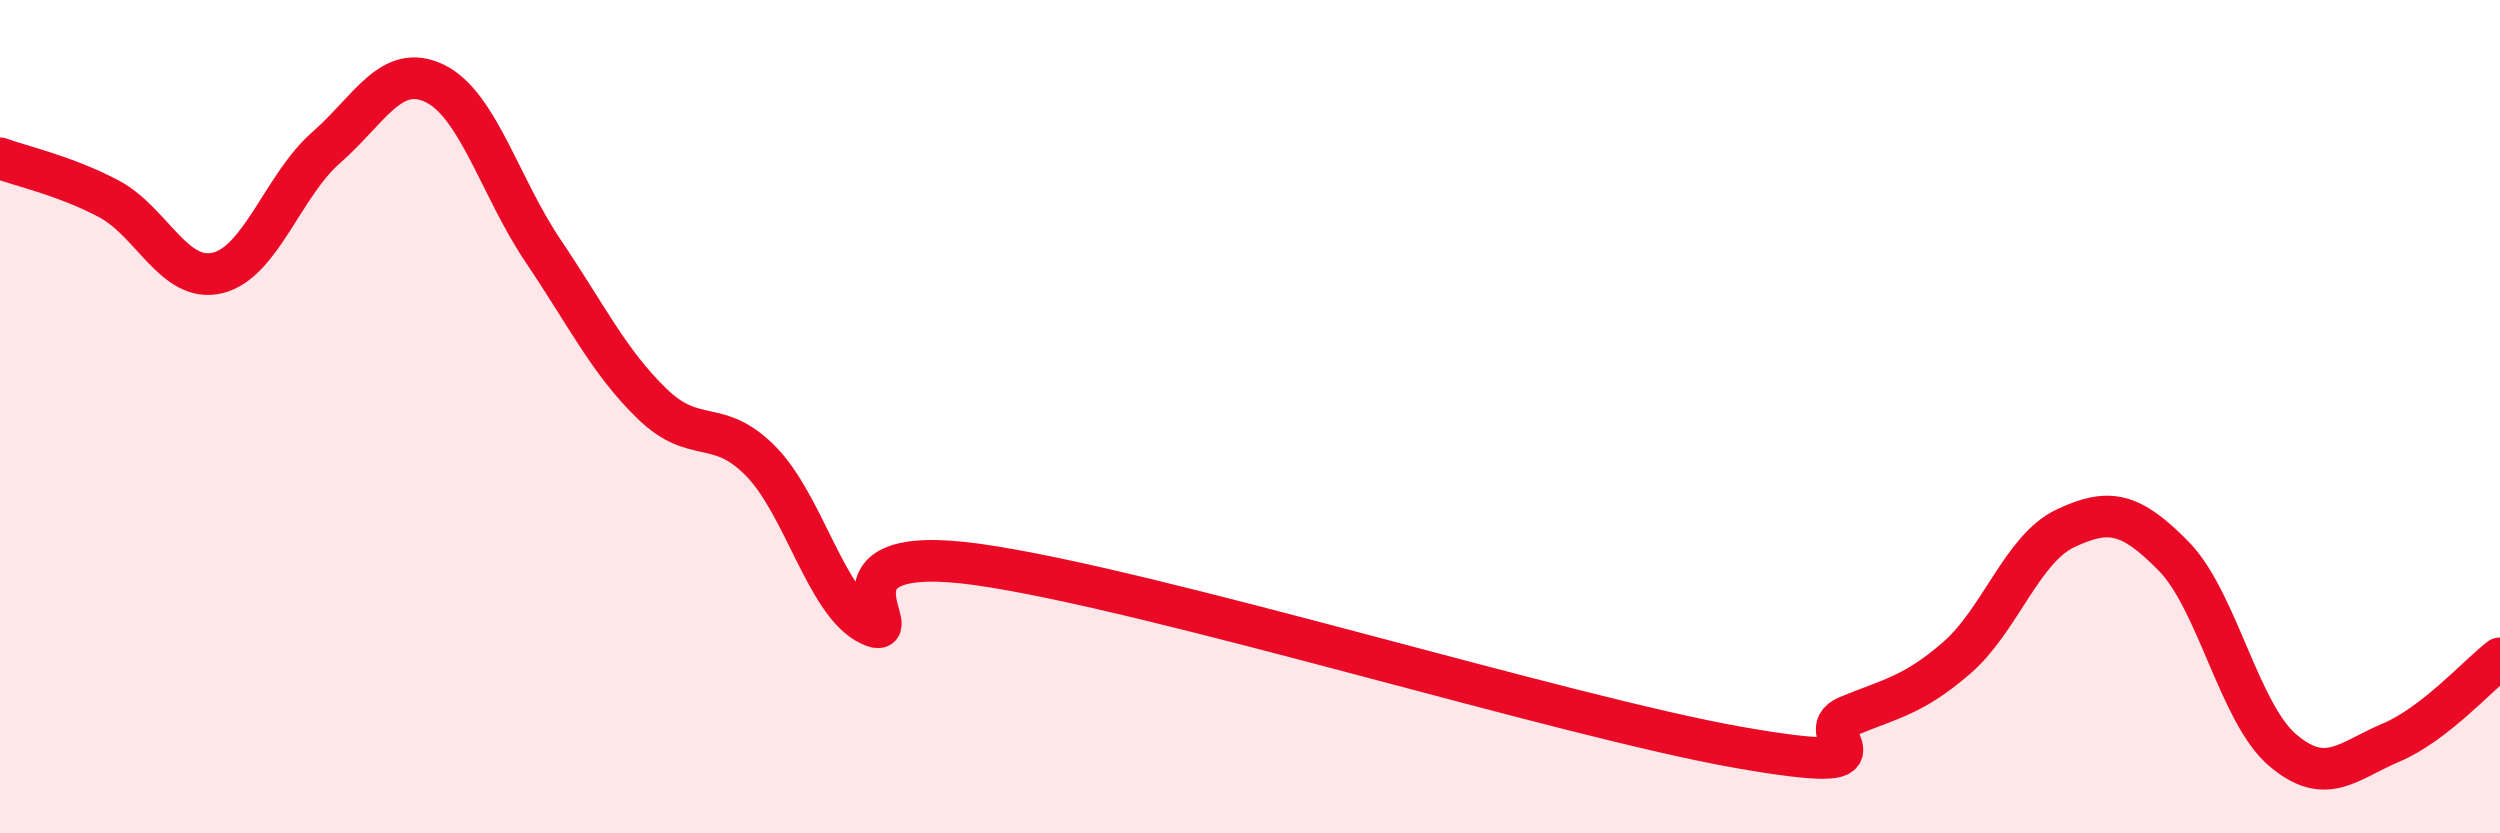
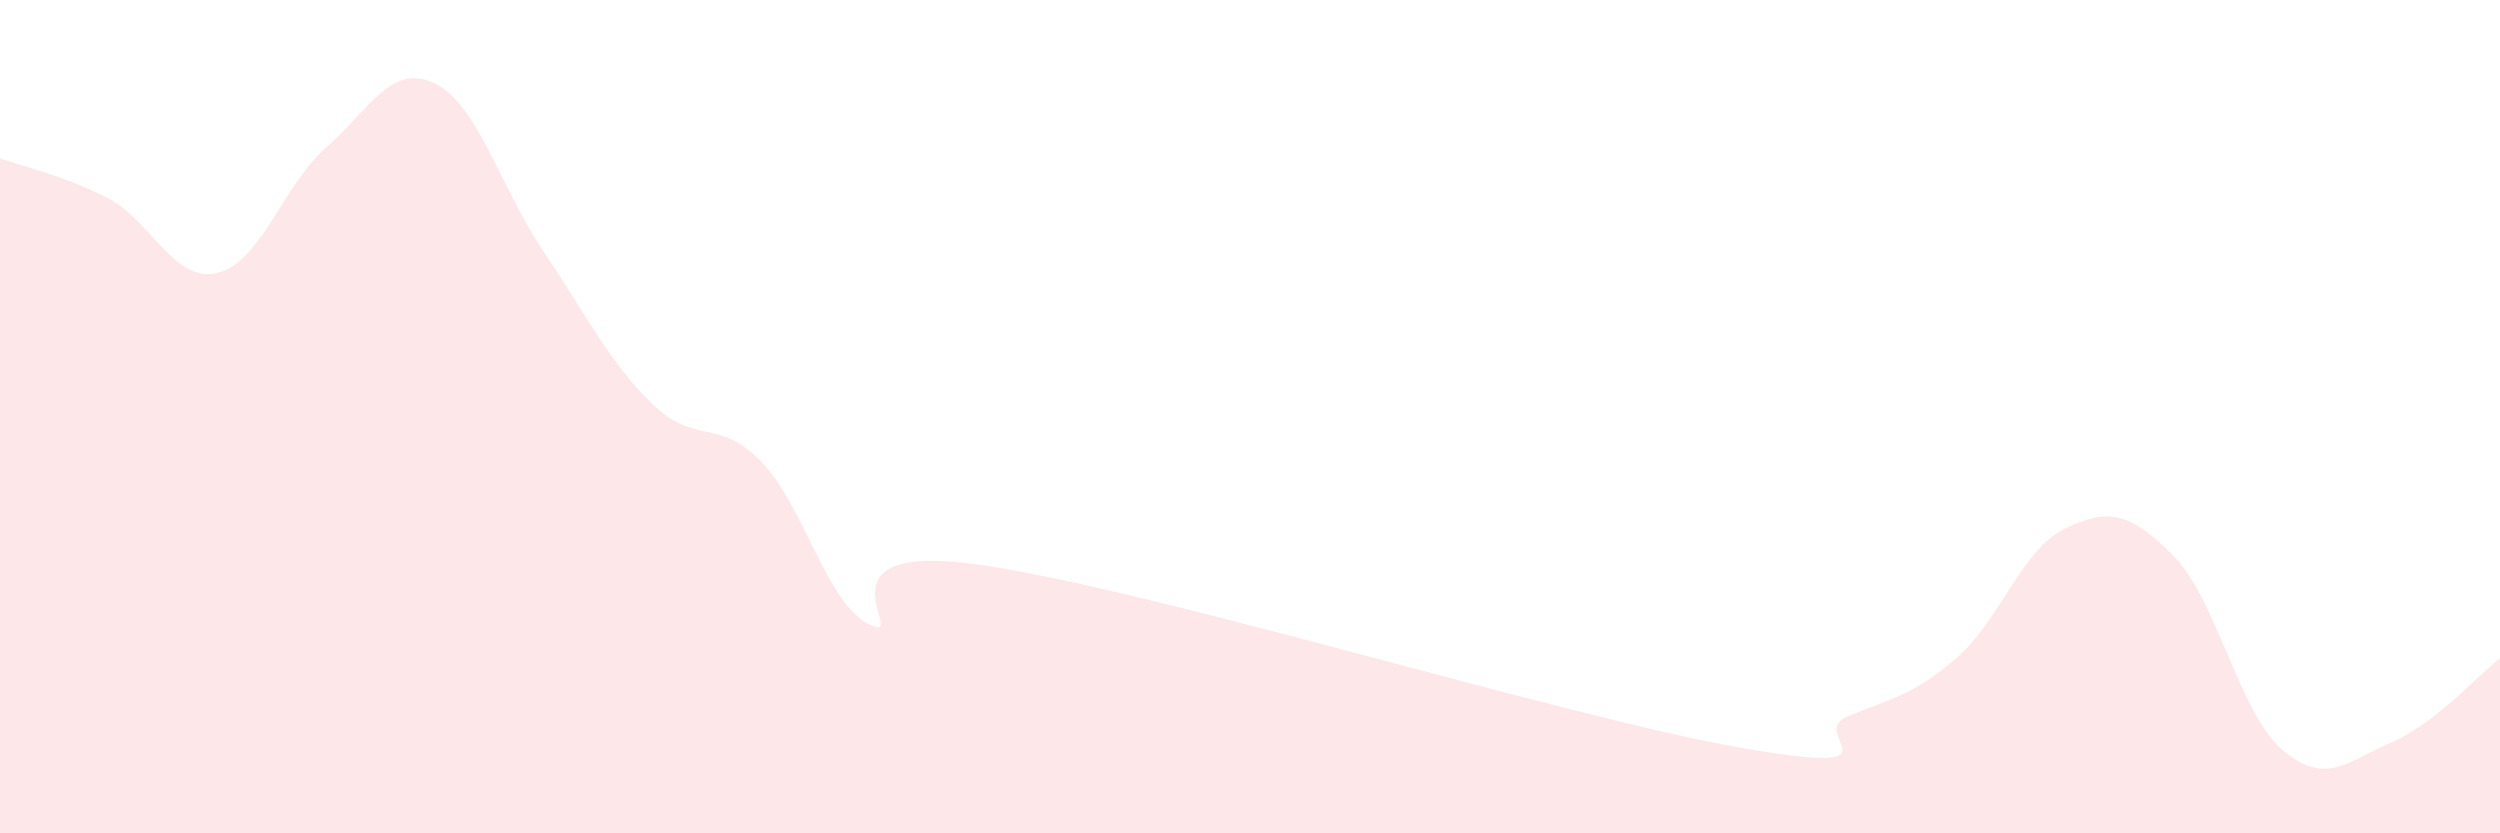
<svg xmlns="http://www.w3.org/2000/svg" width="60" height="20" viewBox="0 0 60 20">
  <path d="M 0,3.8 C 0.52,3.99 1.57,4.22 2.61,4.77 C 3.65,5.32 4.18,6.8 5.22,6.55 C 6.26,6.3 6.79,4.45 7.83,3.54 C 8.87,2.63 9.39,1.5 10.43,2 C 11.47,2.5 12,4.49 13.04,6.03 C 14.08,7.57 14.61,8.68 15.65,9.69 C 16.69,10.7 17.22,10.01 18.26,11.07 C 19.3,12.13 19.83,14.49 20.87,14.99 C 21.91,15.49 19.31,12.96 23.48,13.55 C 27.65,14.14 37.57,17.21 41.74,17.94 C 45.91,18.67 43.31,17.62 44.35,17.19 C 45.39,16.76 45.92,16.69 46.96,15.79 C 48,14.89 48.53,13.17 49.57,12.68 C 50.61,12.19 51.13,12.29 52.17,13.35 C 53.21,14.41 53.74,17.11 54.78,18 C 55.82,18.89 56.35,18.26 57.39,17.82 C 58.43,17.38 59.48,16.2 60,15.8L60 20L0 20Z" fill="#EB0A25" opacity="0.1" stroke-linecap="round" stroke-linejoin="round" />
-   <path d="M 0,3.8 C 0.52,3.99 1.57,4.22 2.61,4.77 C 3.65,5.32 4.18,6.8 5.22,6.55 C 6.26,6.3 6.79,4.45 7.83,3.54 C 8.87,2.63 9.39,1.5 10.43,2 C 11.47,2.5 12,4.49 13.04,6.03 C 14.08,7.57 14.61,8.68 15.65,9.69 C 16.69,10.7 17.22,10.01 18.26,11.07 C 19.3,12.13 19.83,14.49 20.87,14.99 C 21.91,15.49 19.31,12.96 23.48,13.55 C 27.65,14.14 37.57,17.21 41.74,17.94 C 45.91,18.67 43.31,17.62 44.35,17.19 C 45.39,16.76 45.92,16.69 46.96,15.79 C 48,14.89 48.53,13.17 49.57,12.68 C 50.61,12.19 51.13,12.29 52.17,13.35 C 53.21,14.41 53.74,17.11 54.78,18 C 55.82,18.89 56.35,18.26 57.39,17.82 C 58.43,17.38 59.48,16.2 60,15.8" stroke="#EB0A25" stroke-width="1" fill="none" stroke-linecap="round" stroke-linejoin="round" />
</svg>